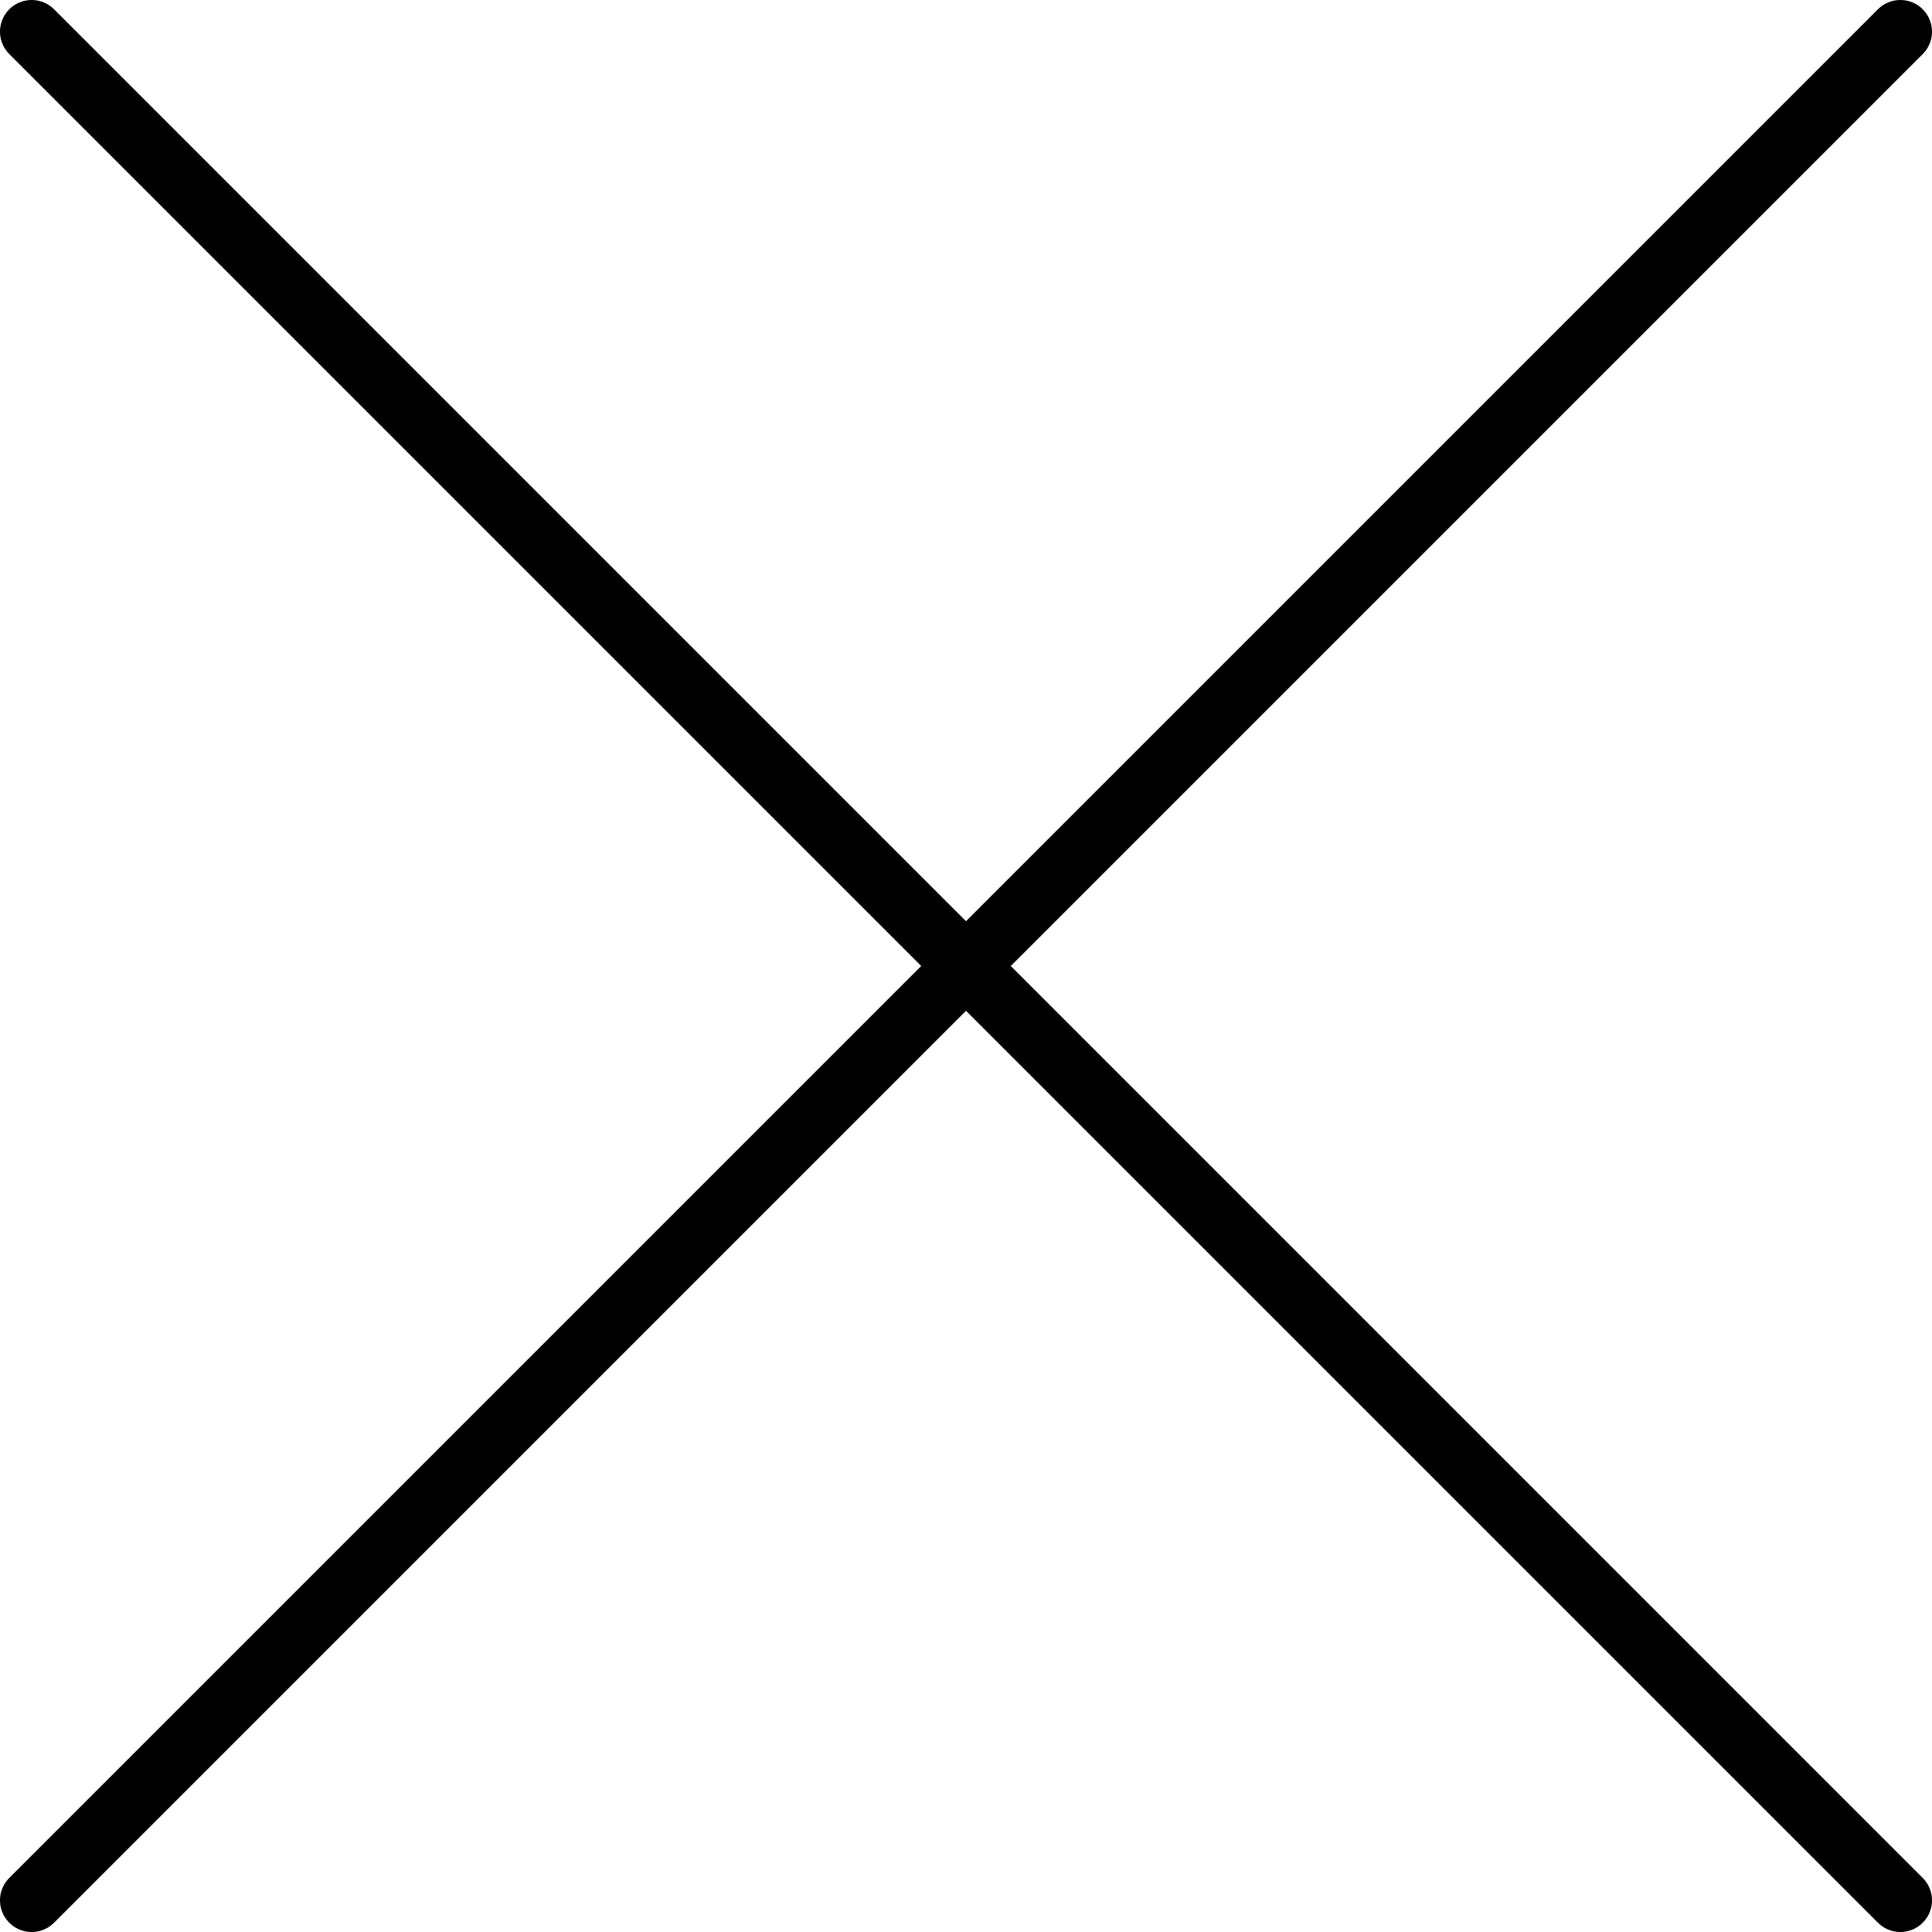
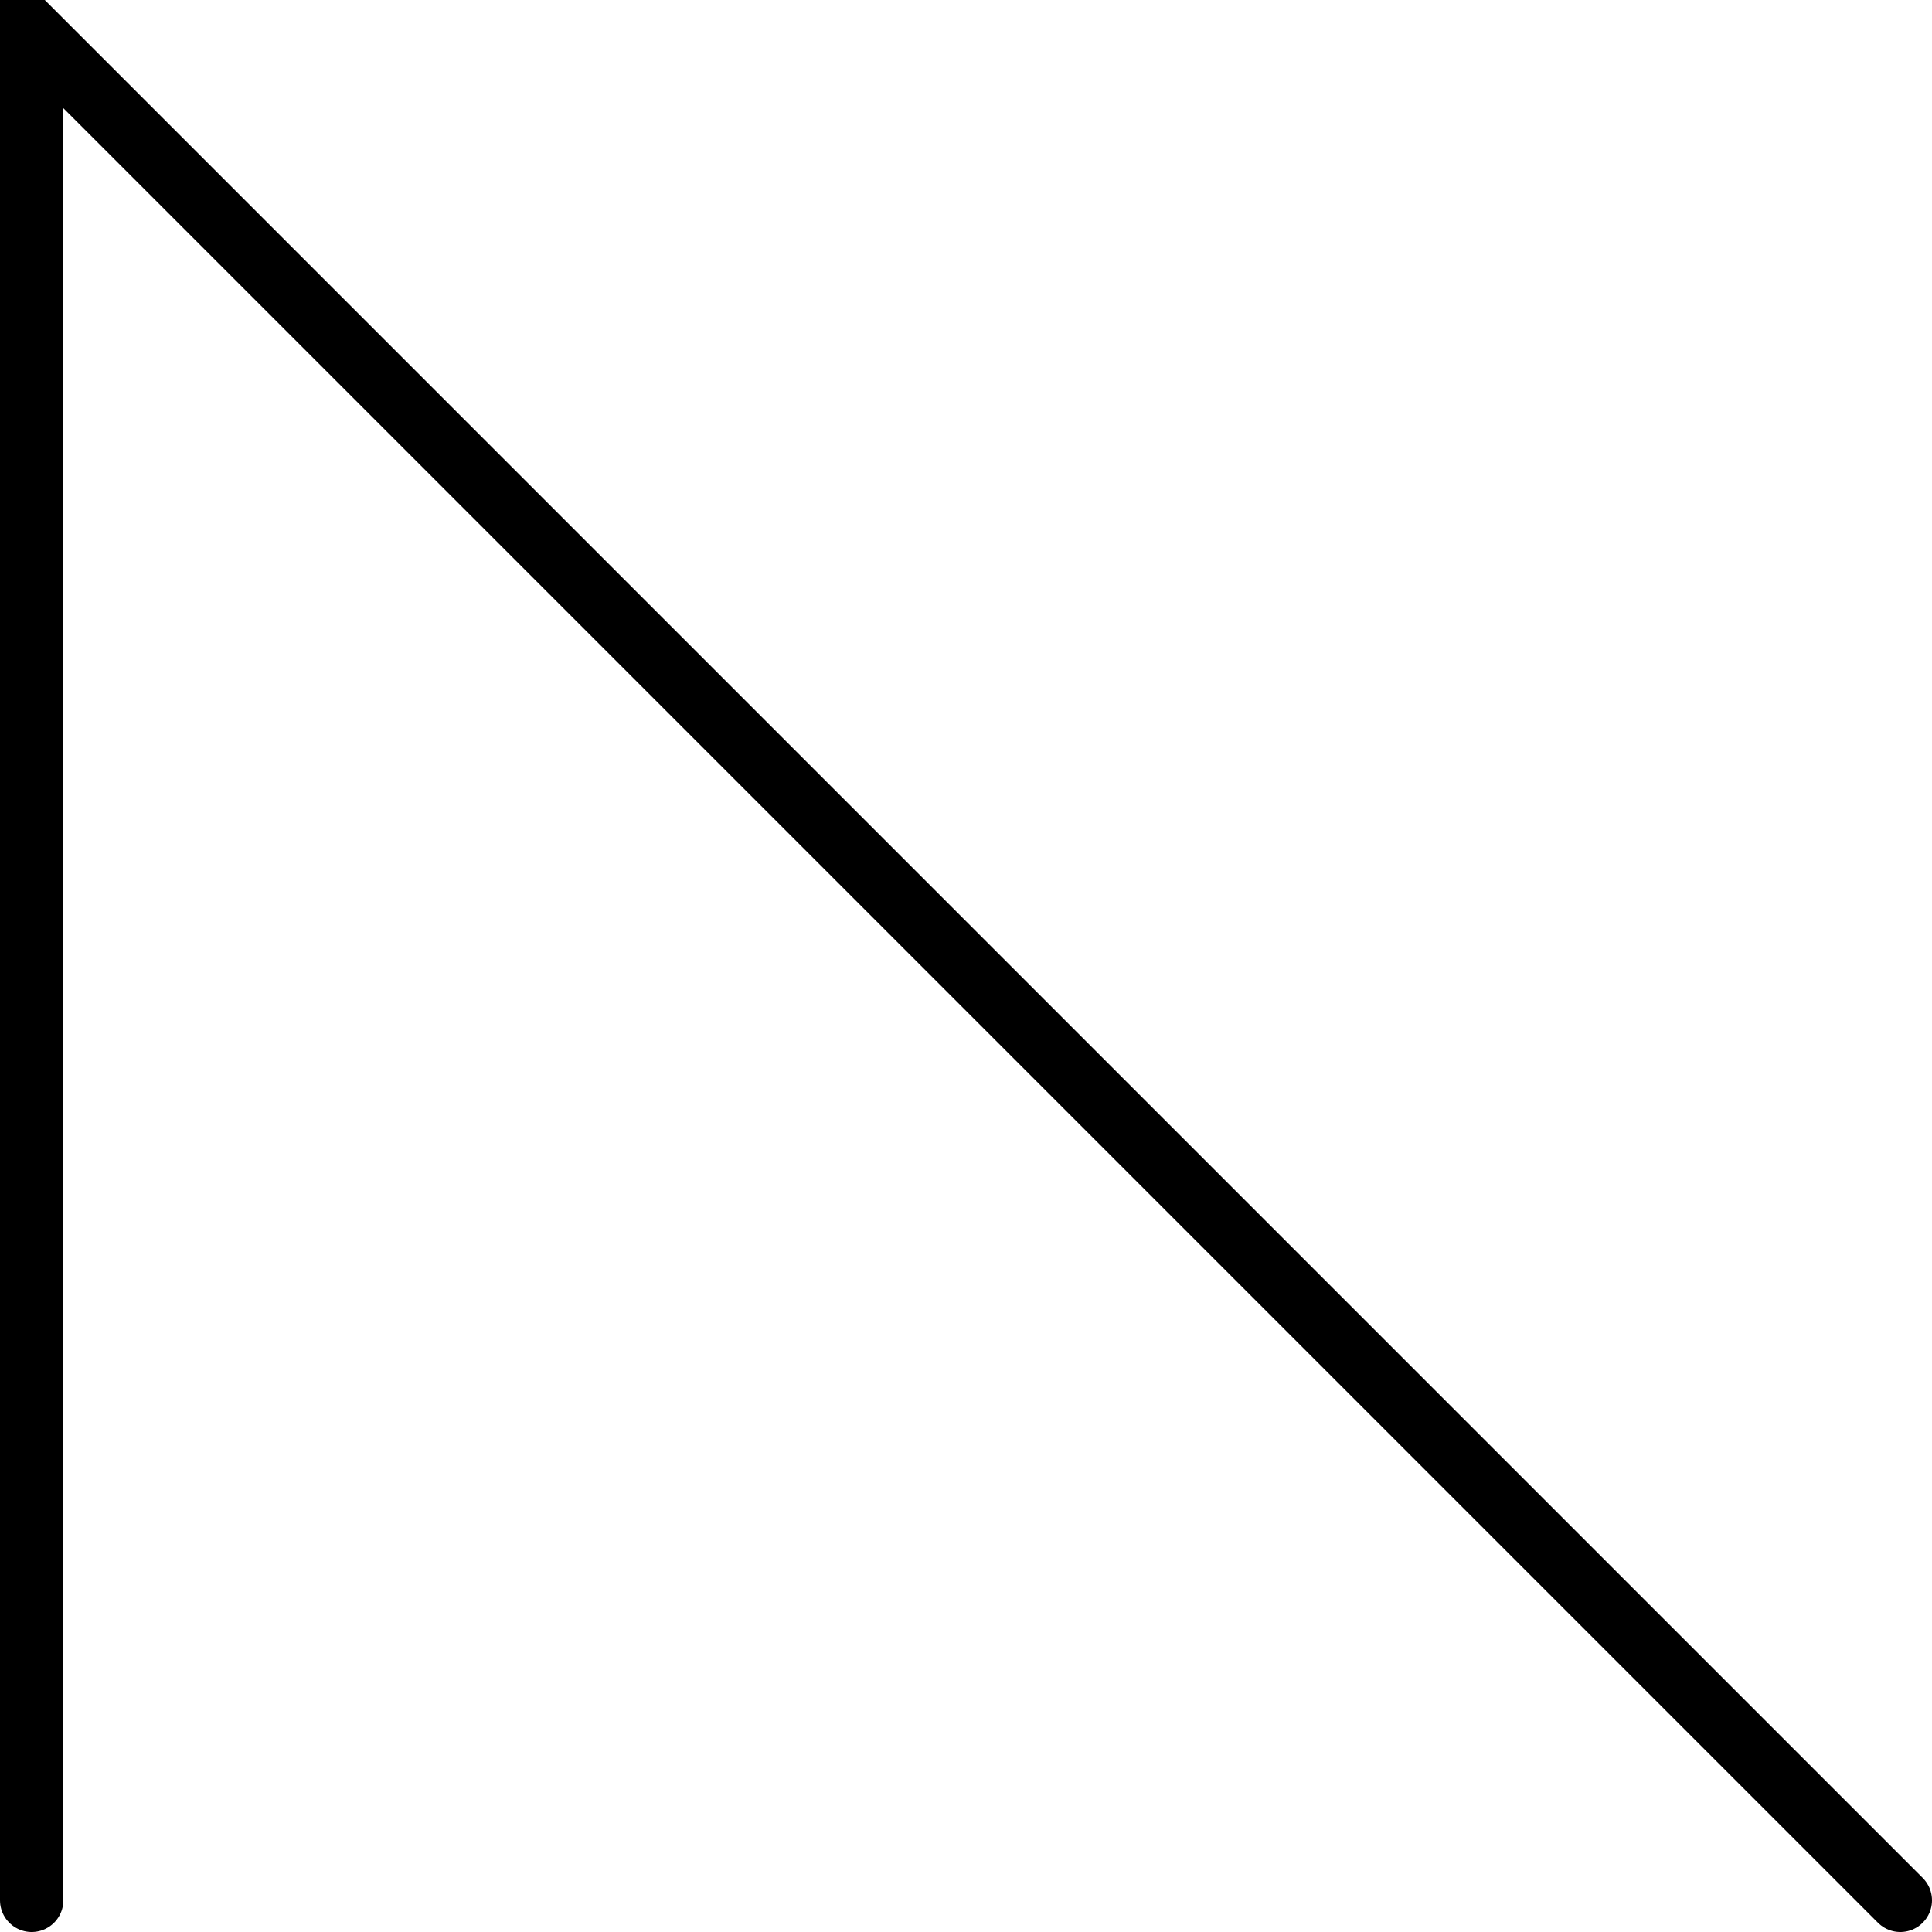
<svg xmlns="http://www.w3.org/2000/svg" width="61" height="61" viewBox="0 0 61 61" fill="none">
-   <path d="M60 60L1 1M60 1L1 60" stroke="black" stroke-width="2" stroke-linecap="round" />
+   <path d="M60 60L1 1L1 60" stroke="black" stroke-width="2" stroke-linecap="round" />
</svg>